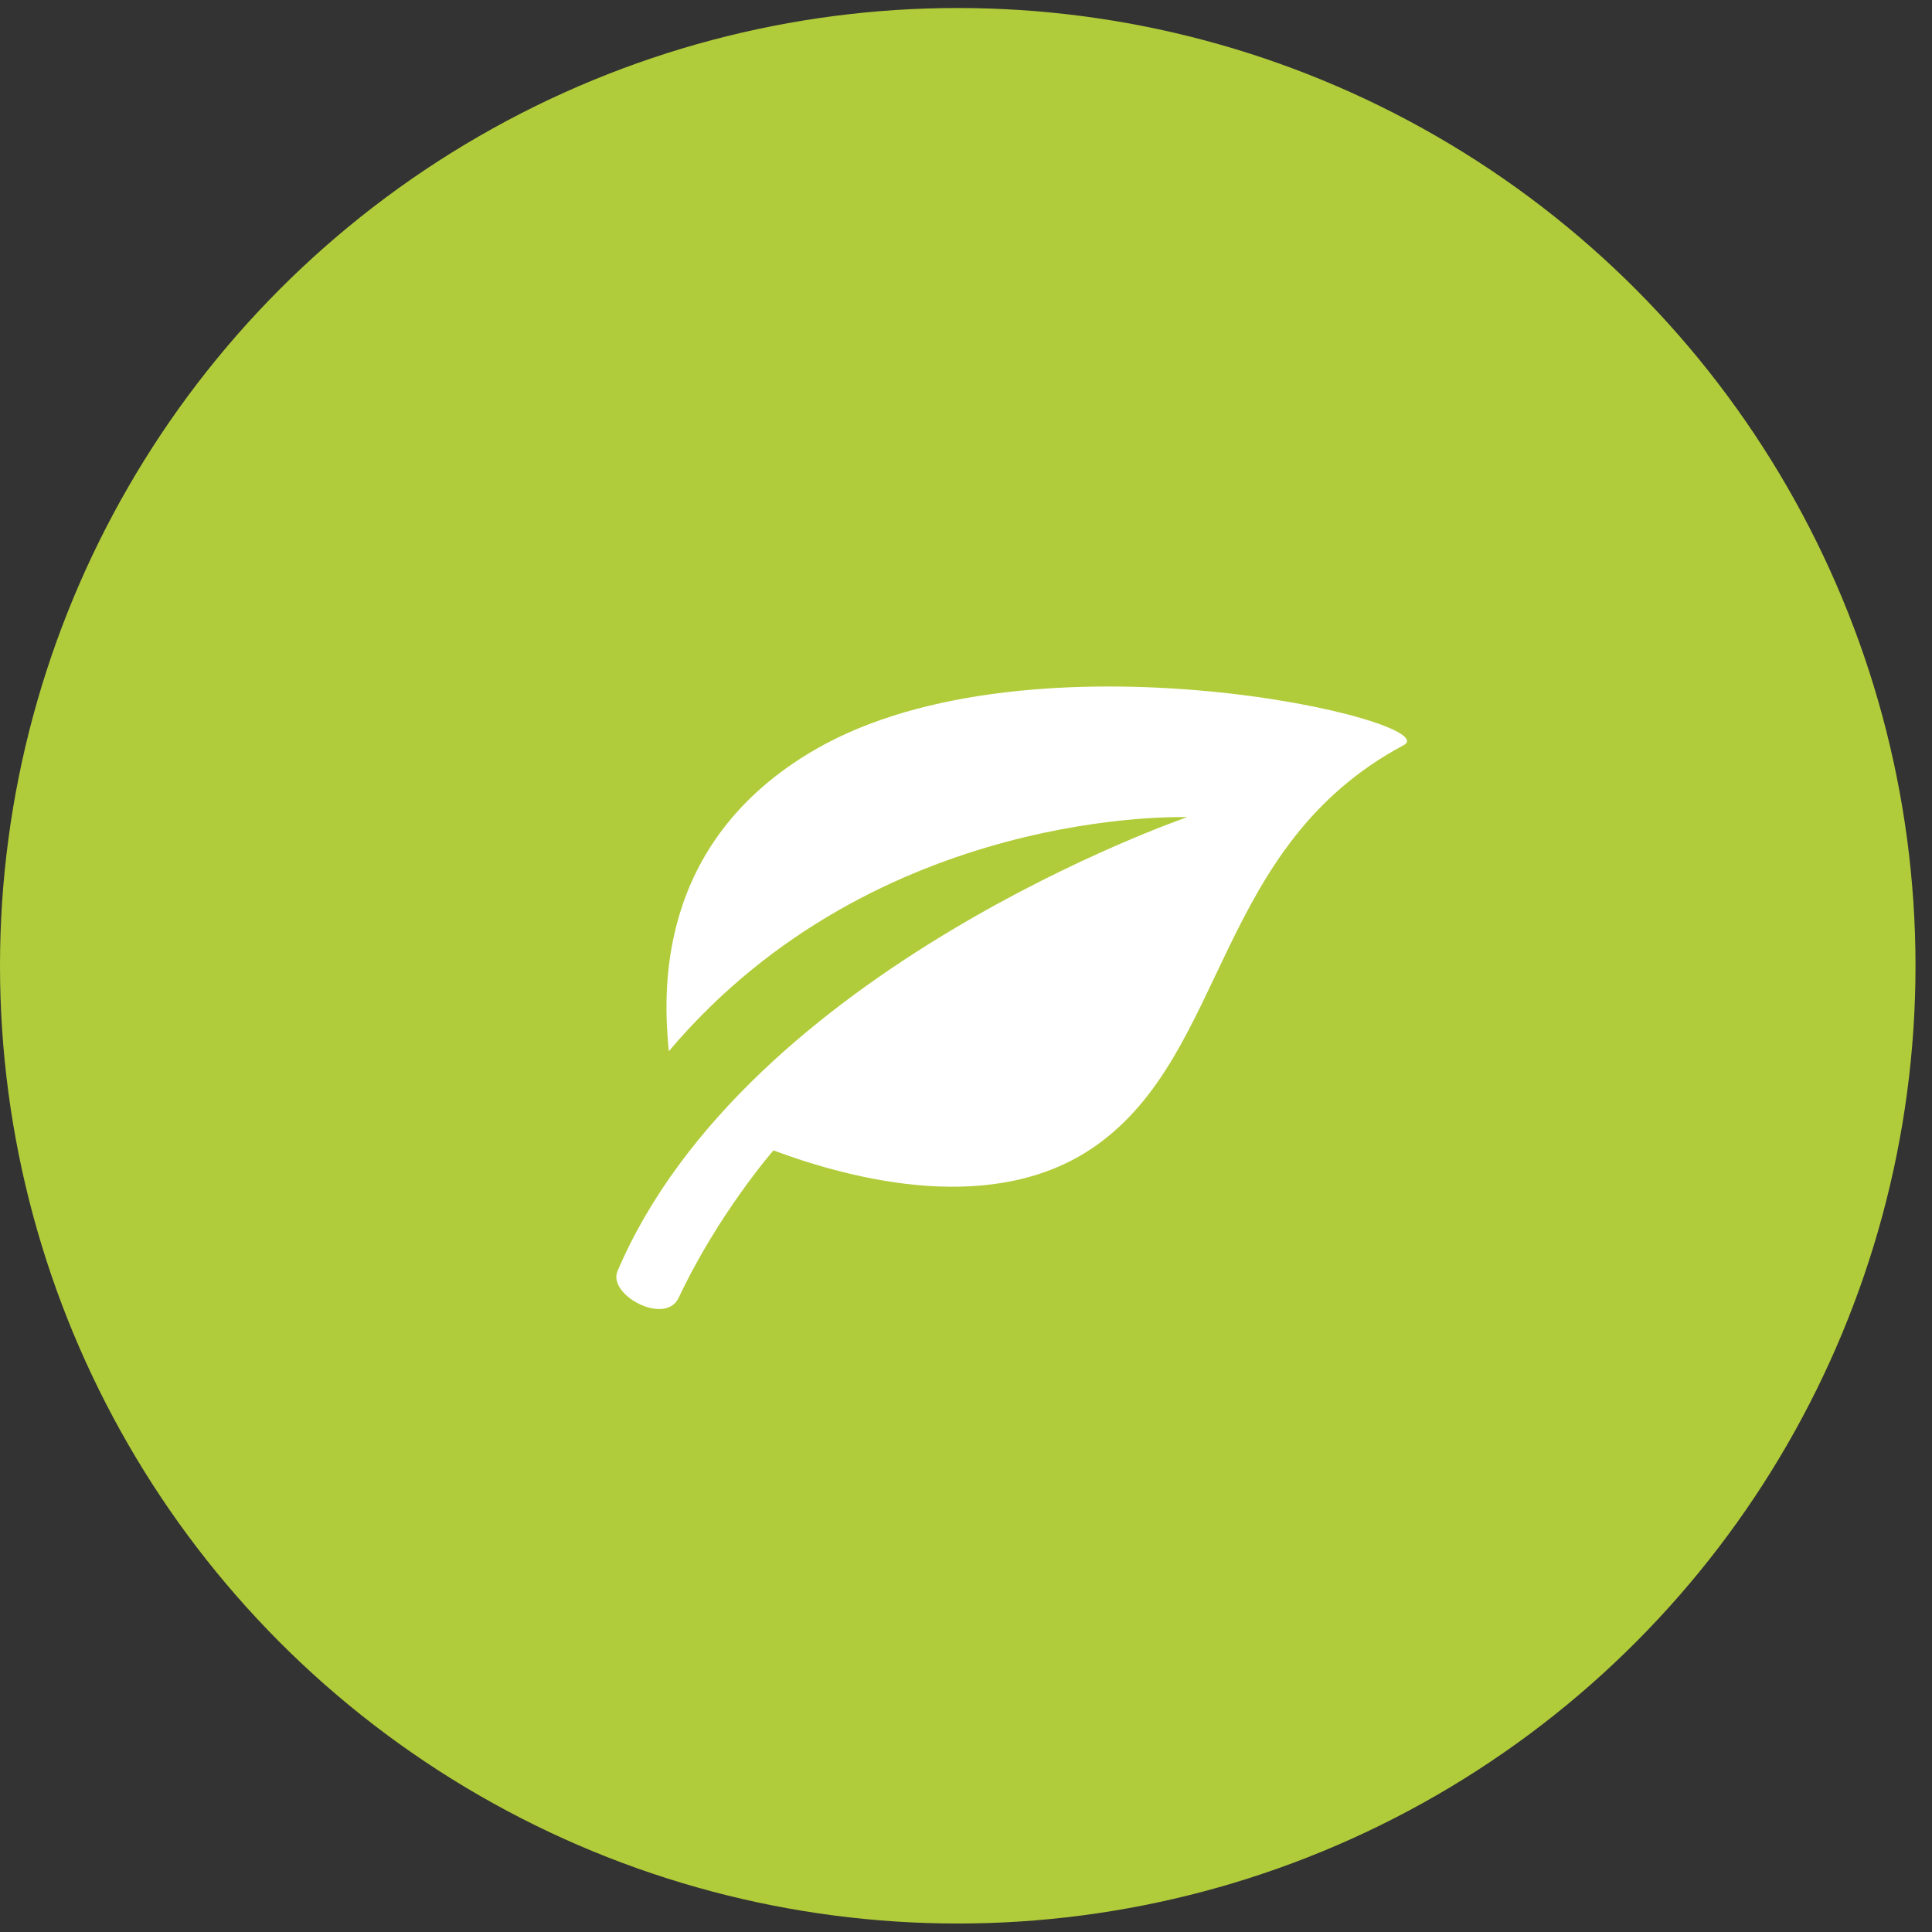
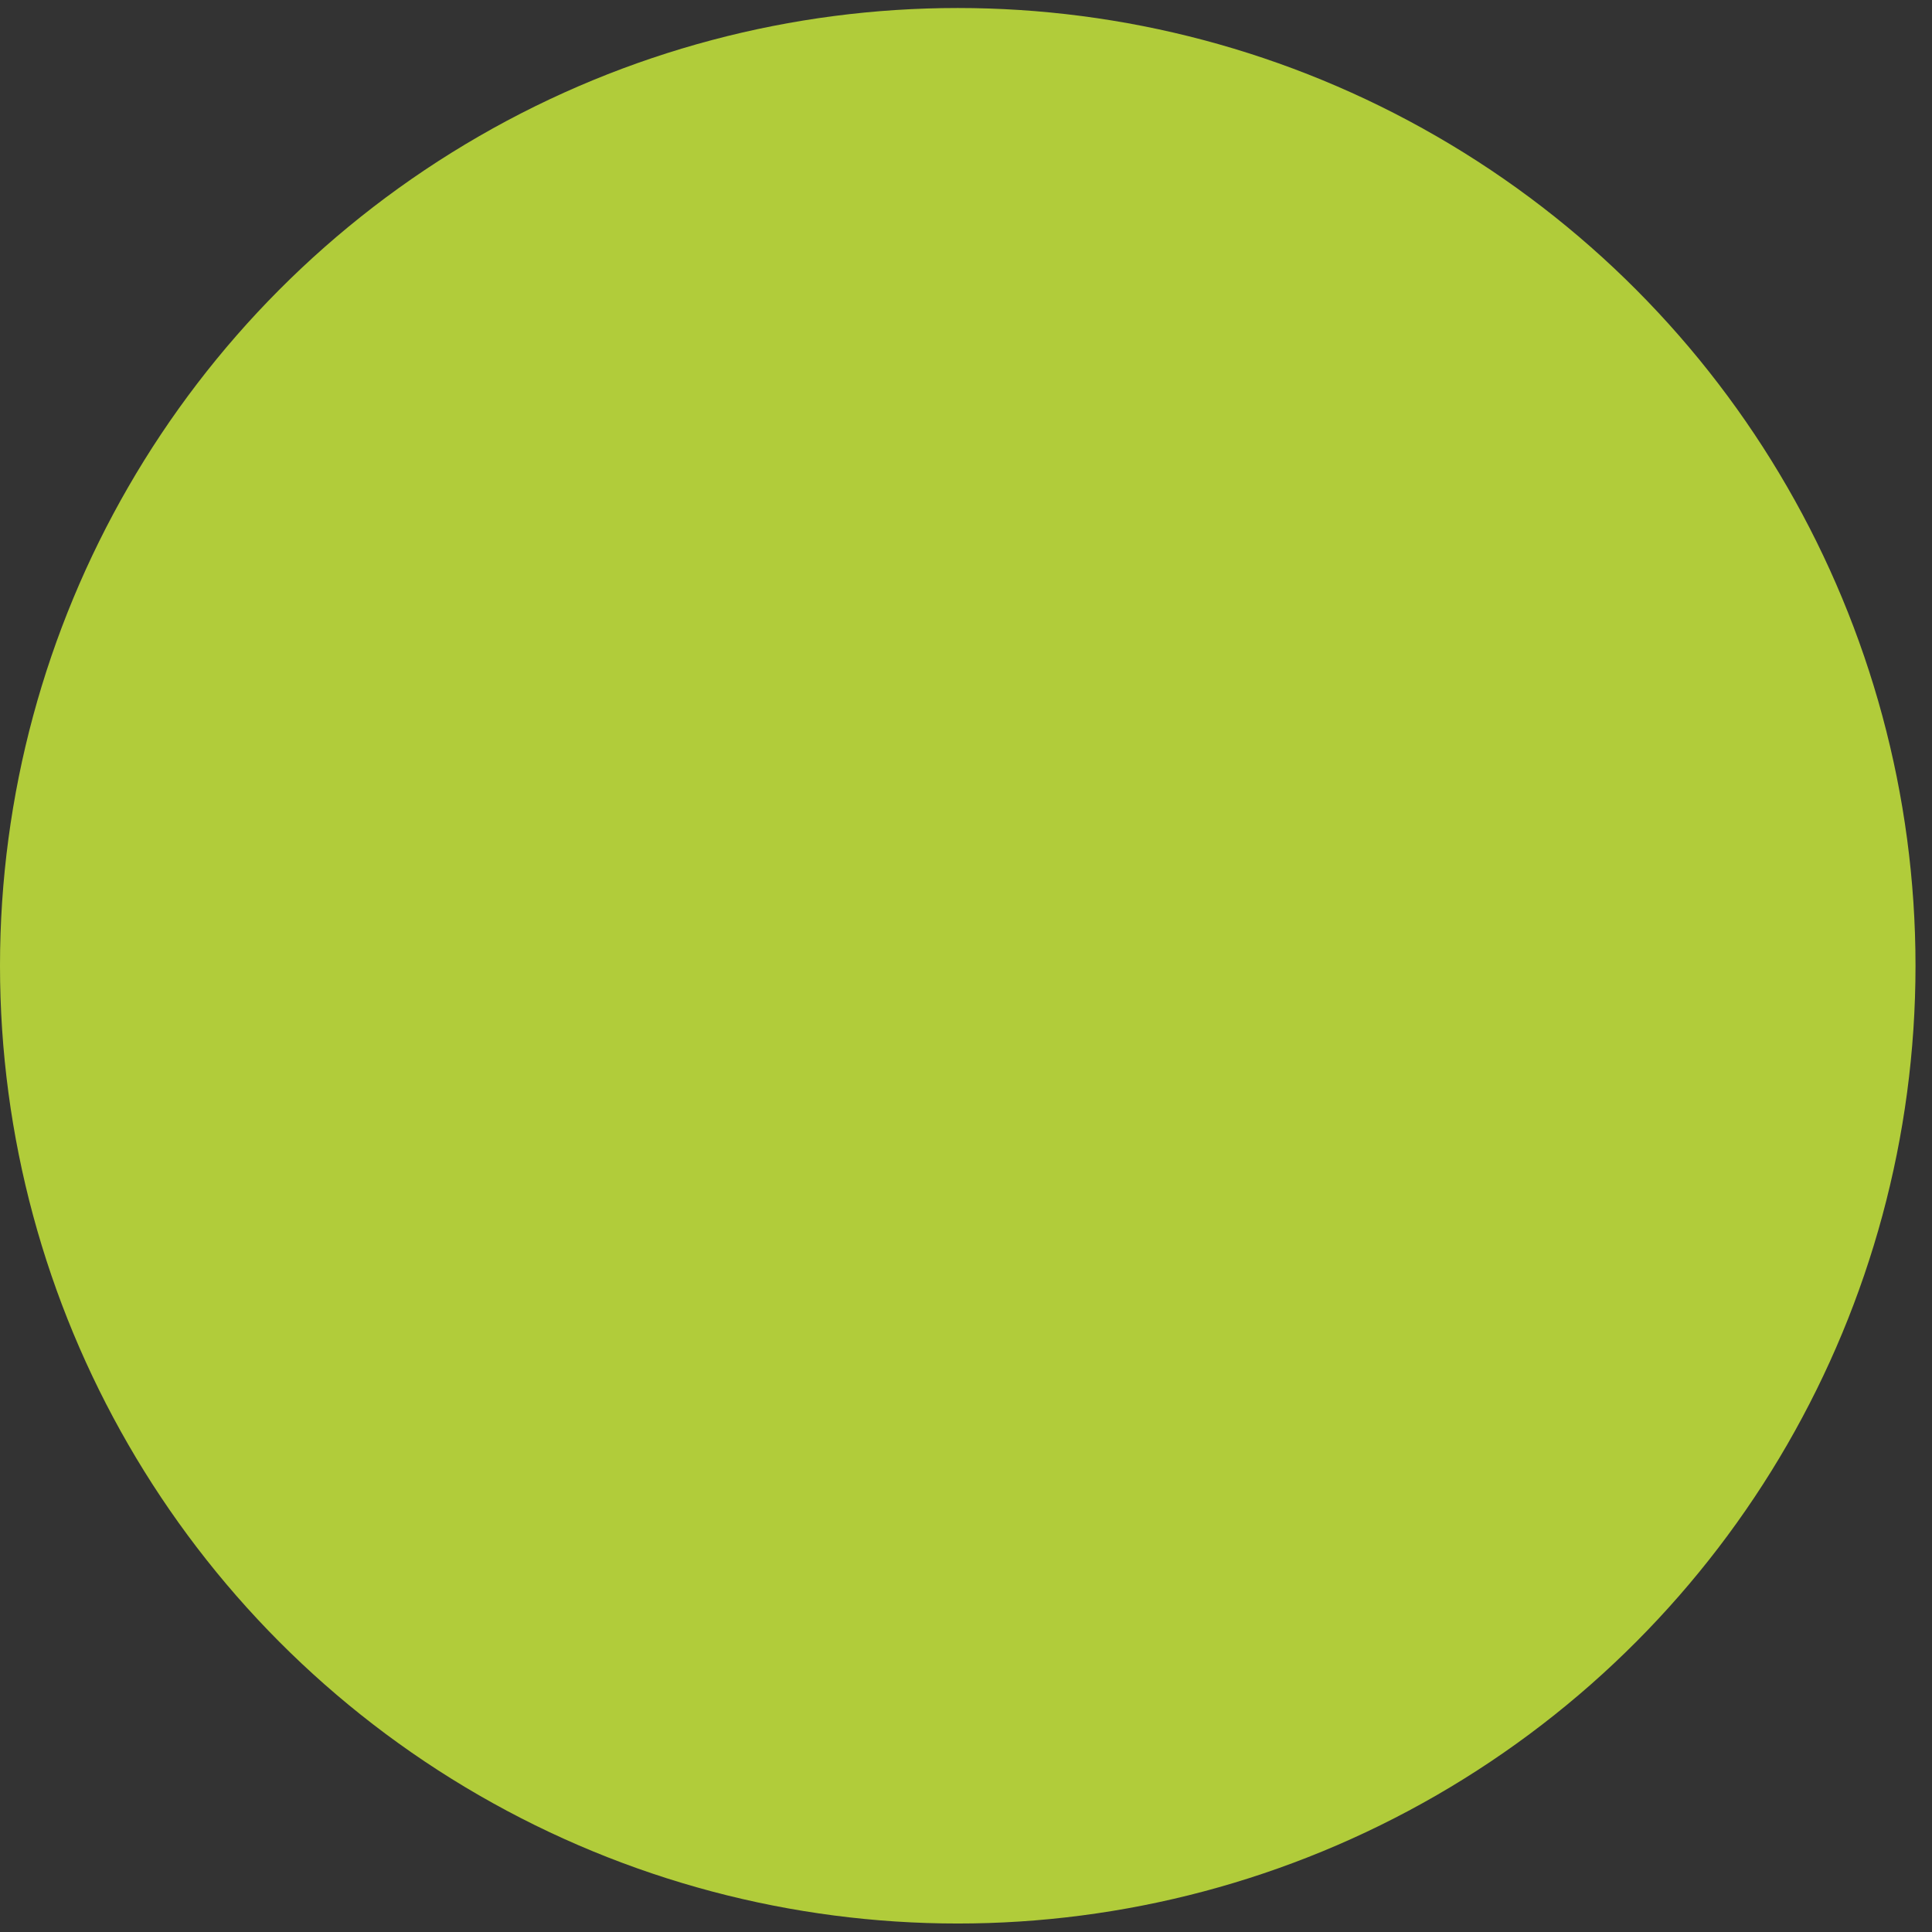
<svg xmlns="http://www.w3.org/2000/svg" width="100%" height="100%" viewBox="0 0 97 97" version="1.1" xml:space="preserve" style="fill-rule:evenodd;clip-rule:evenodd;stroke-linejoin:round;stroke-miterlimit:1.414;">
  <rect x="0" y="0" width="97" height="97" fill="#333333" stroke="none" />
  <g>
    <circle cx="48.086" cy="48.488" r="48.086" style="fill:#b1cc3a;" />
-     <path d="M40.911,37.643c-8.069,4.684 -7.606,12.312 -7.331,15.136c10.426,-12.35 26.023,-11.751 26.023,-11.751c0,0 -22.109,7.583 -28.599,22.789c-0.514,1.201 2.406,2.76 3.069,1.342c1.99,-4.228 4.759,-7.401 4.759,-7.401c4.087,1.52 11.155,3.304 16.168,-0.222c6.657,-4.684 5.976,-15.068 15.479,-20.125c2.222,-1.182 -18.625,-6.117 -29.568,0.232Z" style="fill:#fff;" />
  </g>
</svg>